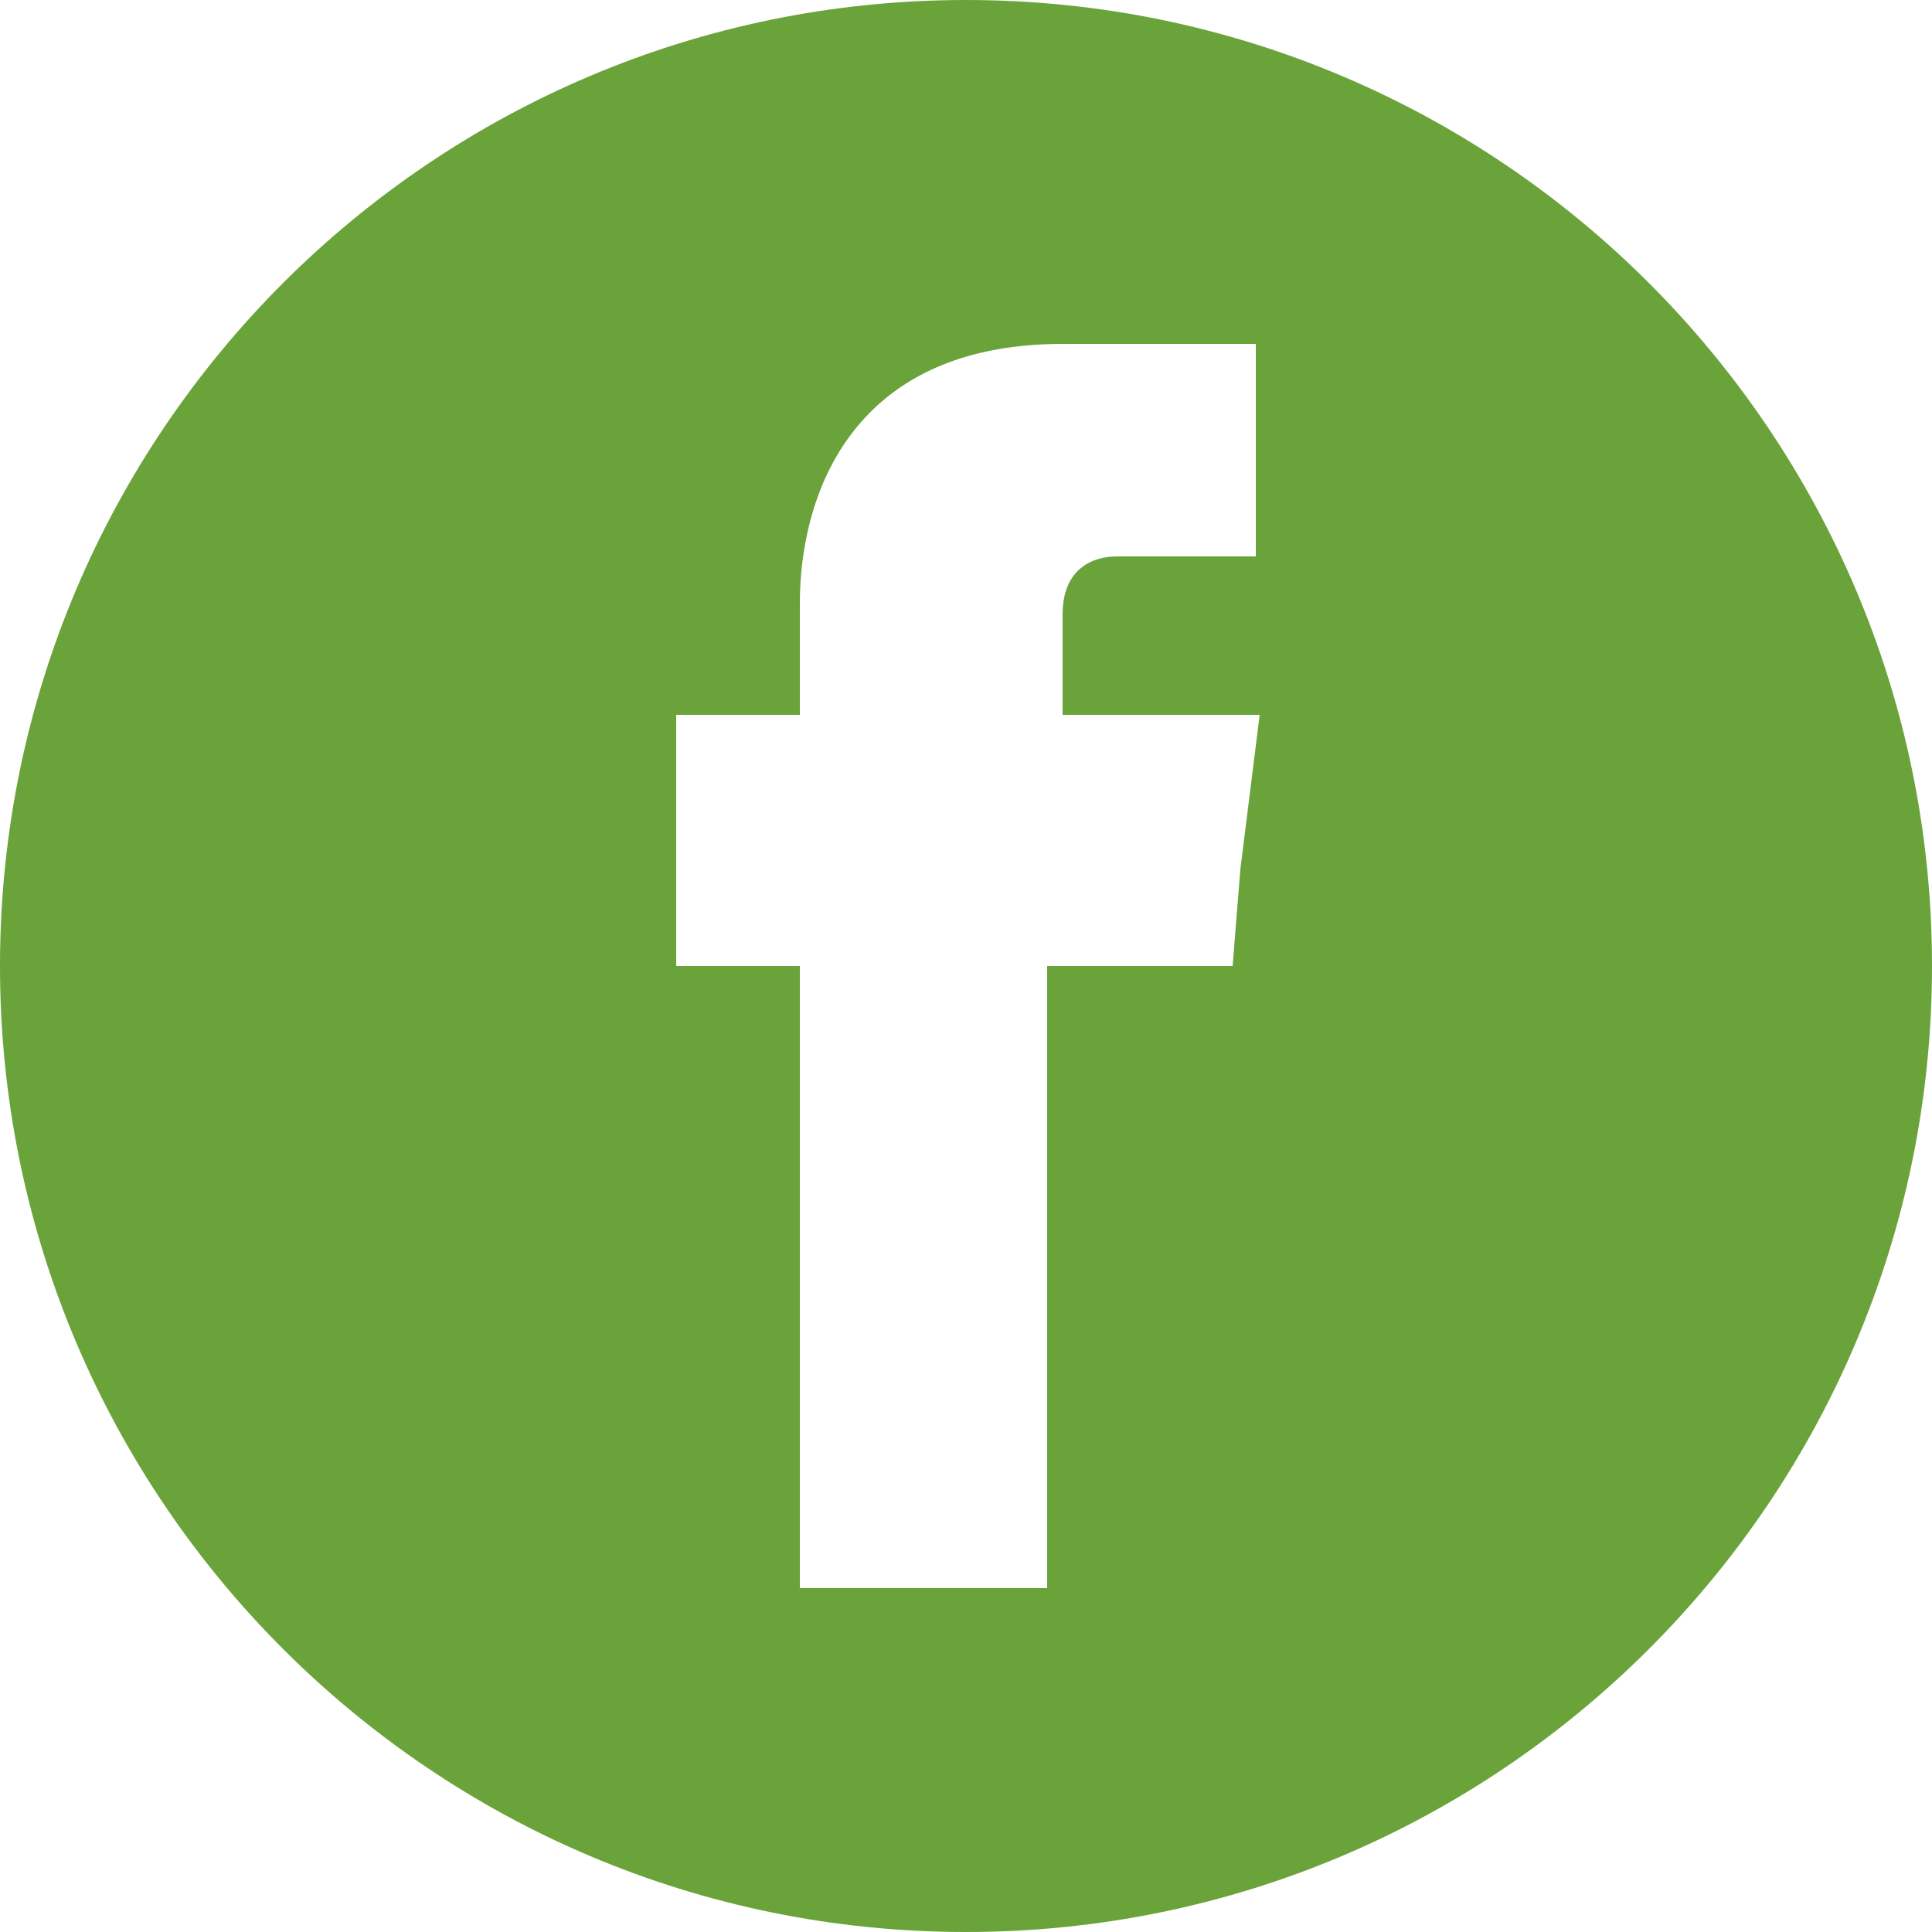
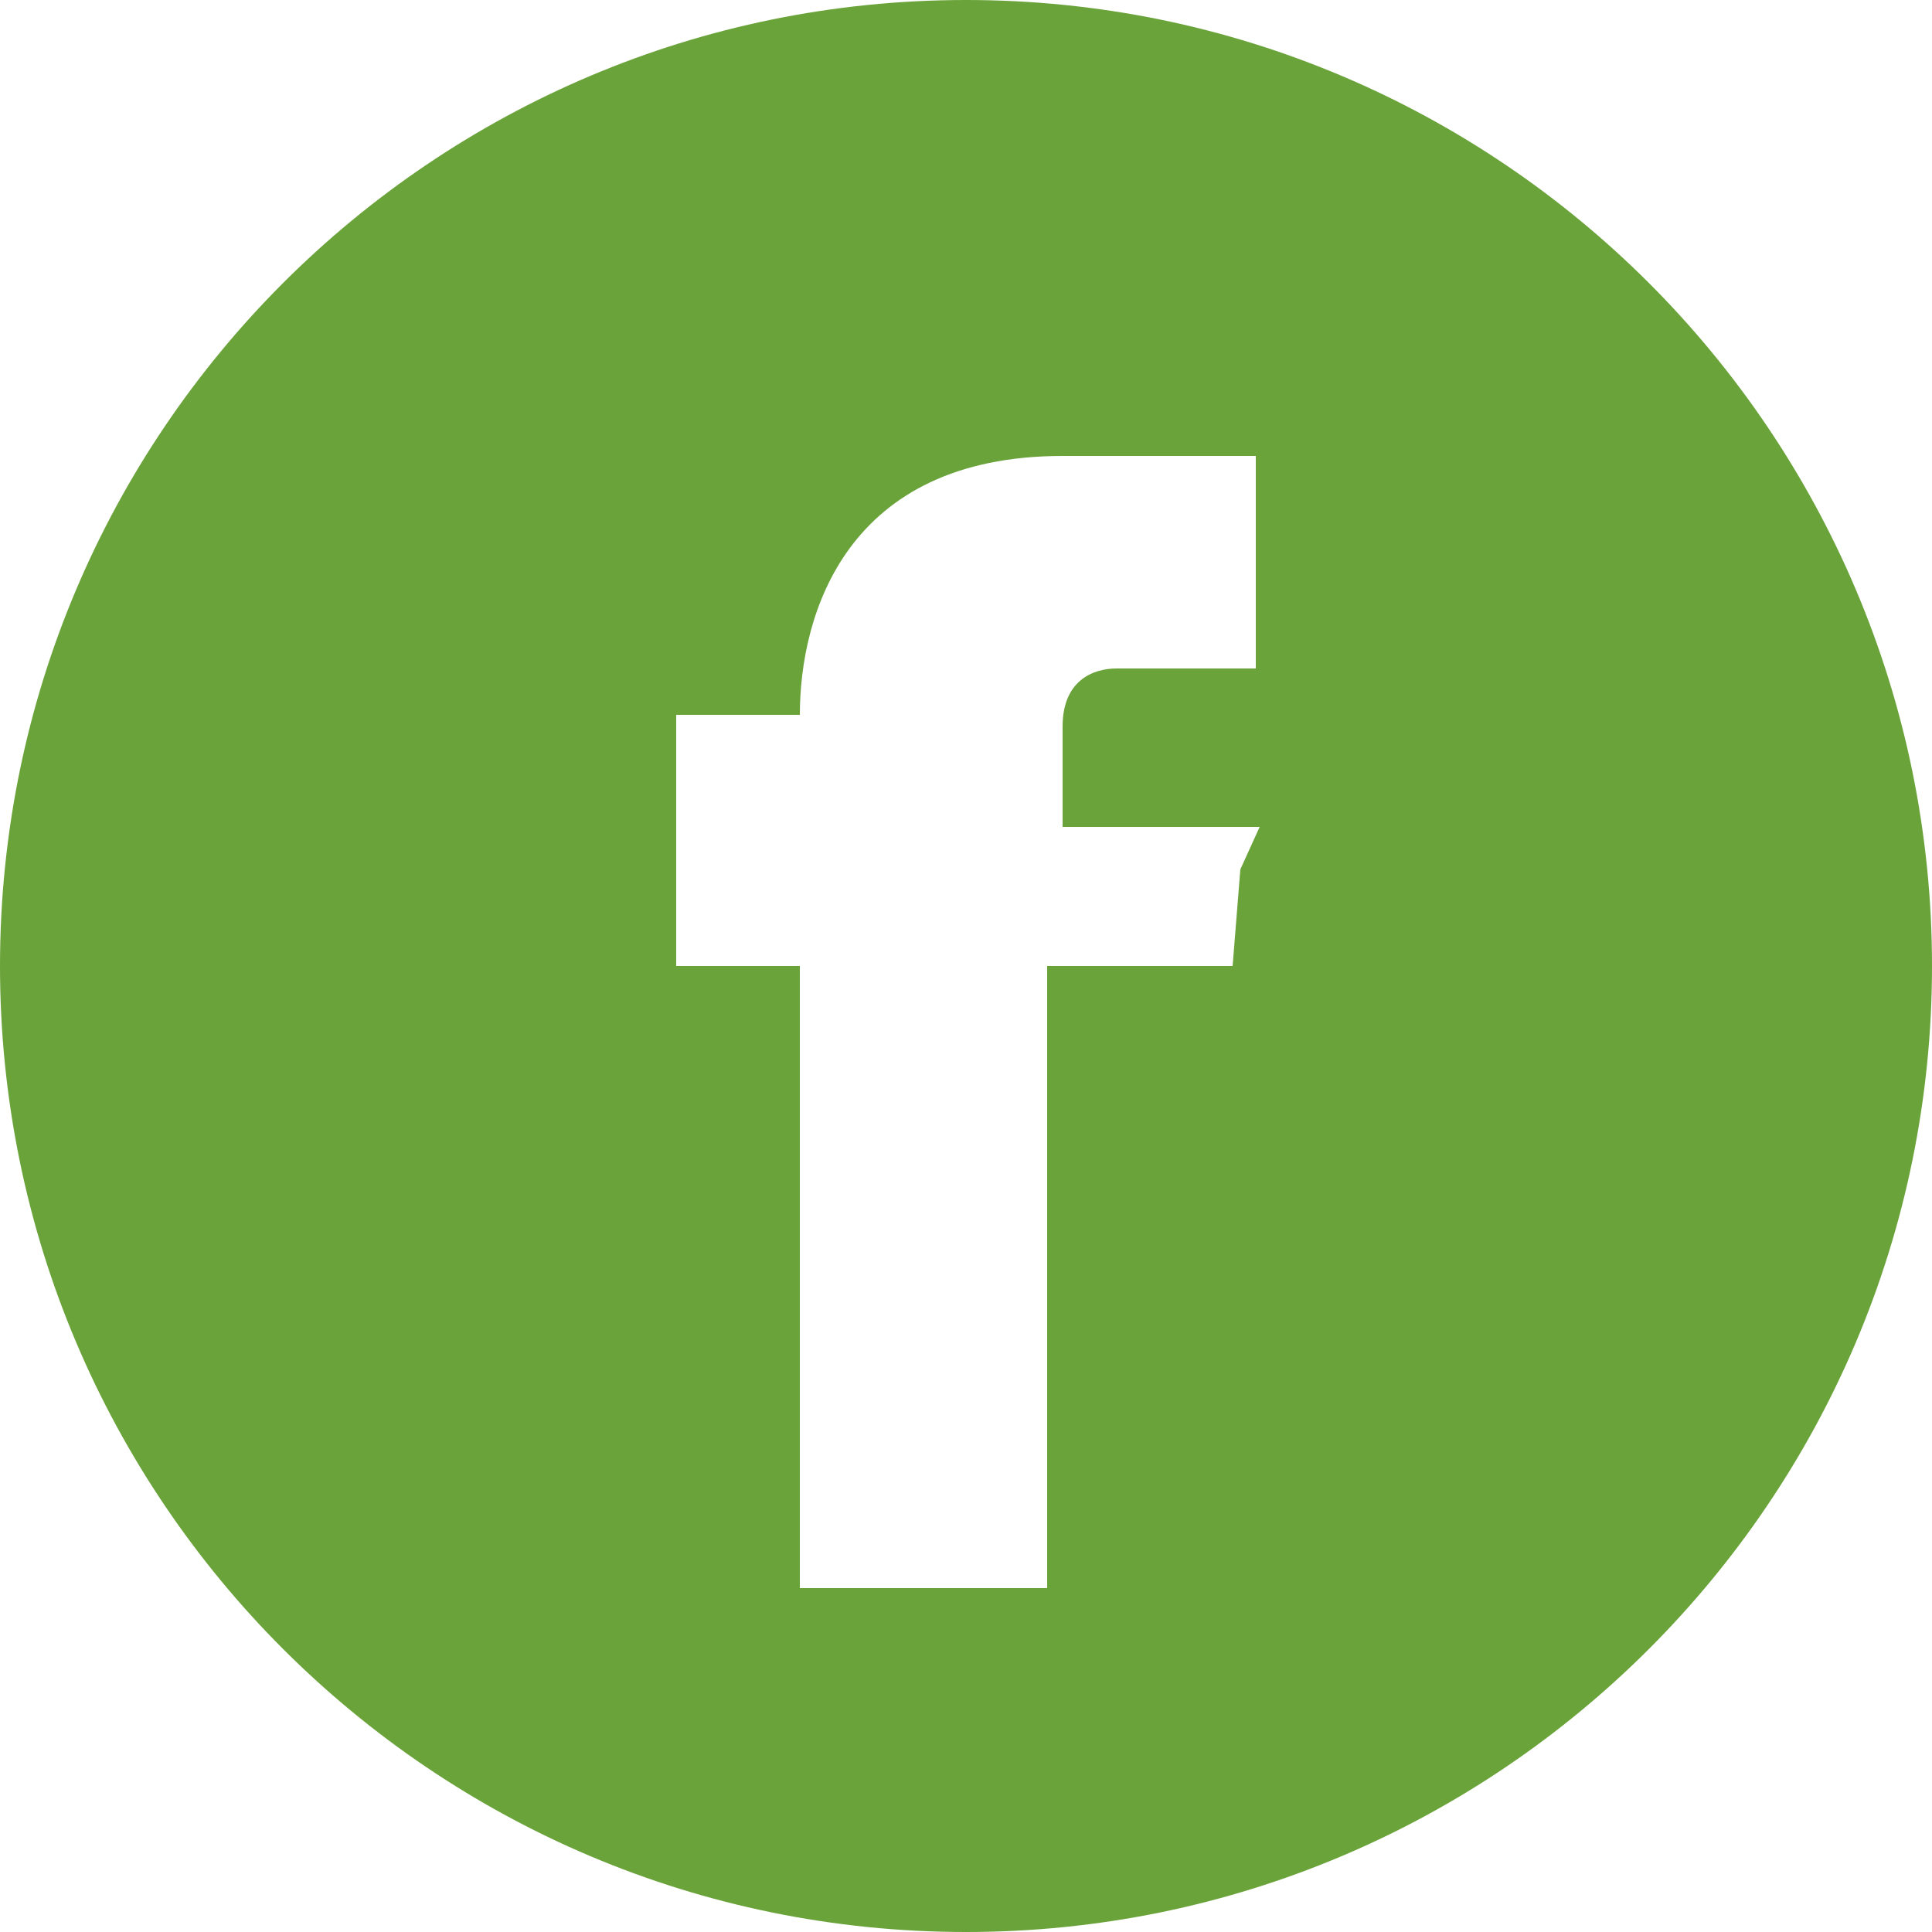
<svg xmlns="http://www.w3.org/2000/svg" version="1.1" id="Capa_1" x="0px" y="0px" viewBox="0 0 50 50" style="enable-background:new 0 0 50 50;" xml:space="preserve">
  <style type="text/css">
	.st0{fill:#6AA33A;}
</style>
-   <path class="st0" d="M25,0C11.2,0,0,11.2,0,25c0,13.8,11.2,25,25,25c13.8,0,25-11.2,25-25C50,11.2,38.8,0,25,0z M32.1,22.5L31.9,25  h-4.8c0,7.2,0,16.1,0,16.1h-6.4c0,0,0-8.8,0-16.1h-3.2v-2.6v-3.9h3.2v-2.9c0-2.6,1.2-6.7,6.8-6.7h5v5.5c0,0-3,0-3.6,0  c-0.6,0-1.4,0.3-1.4,1.5v2.6h5.1L32.1,22.5z" />
+   <path class="st0" d="M25,0C11.2,0,0,11.2,0,25c0,13.8,11.2,25,25,25c13.8,0,25-11.2,25-25C50,11.2,38.8,0,25,0z M32.1,22.5L31.9,25  h-4.8c0,7.2,0,16.1,0,16.1h-6.4c0,0,0-8.8,0-16.1h-3.2v-2.6v-3.9h3.2c0-2.6,1.2-6.7,6.8-6.7h5v5.5c0,0-3,0-3.6,0  c-0.6,0-1.4,0.3-1.4,1.5v2.6h5.1L32.1,22.5z" />
</svg>